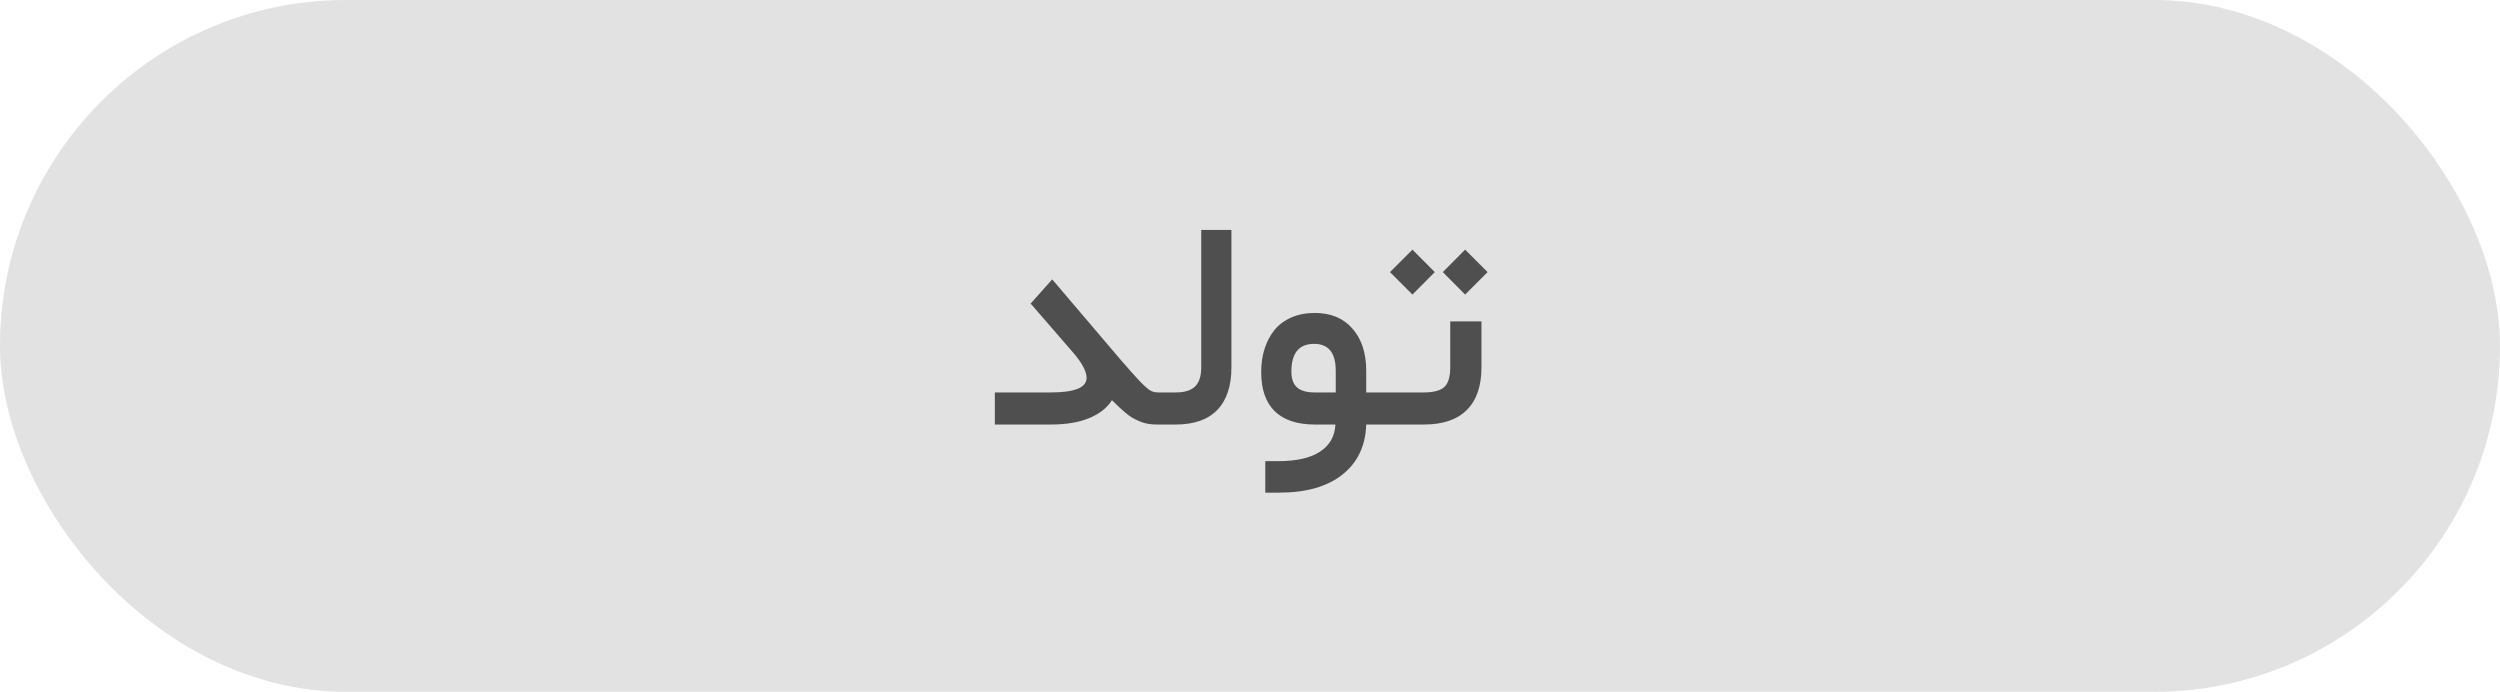
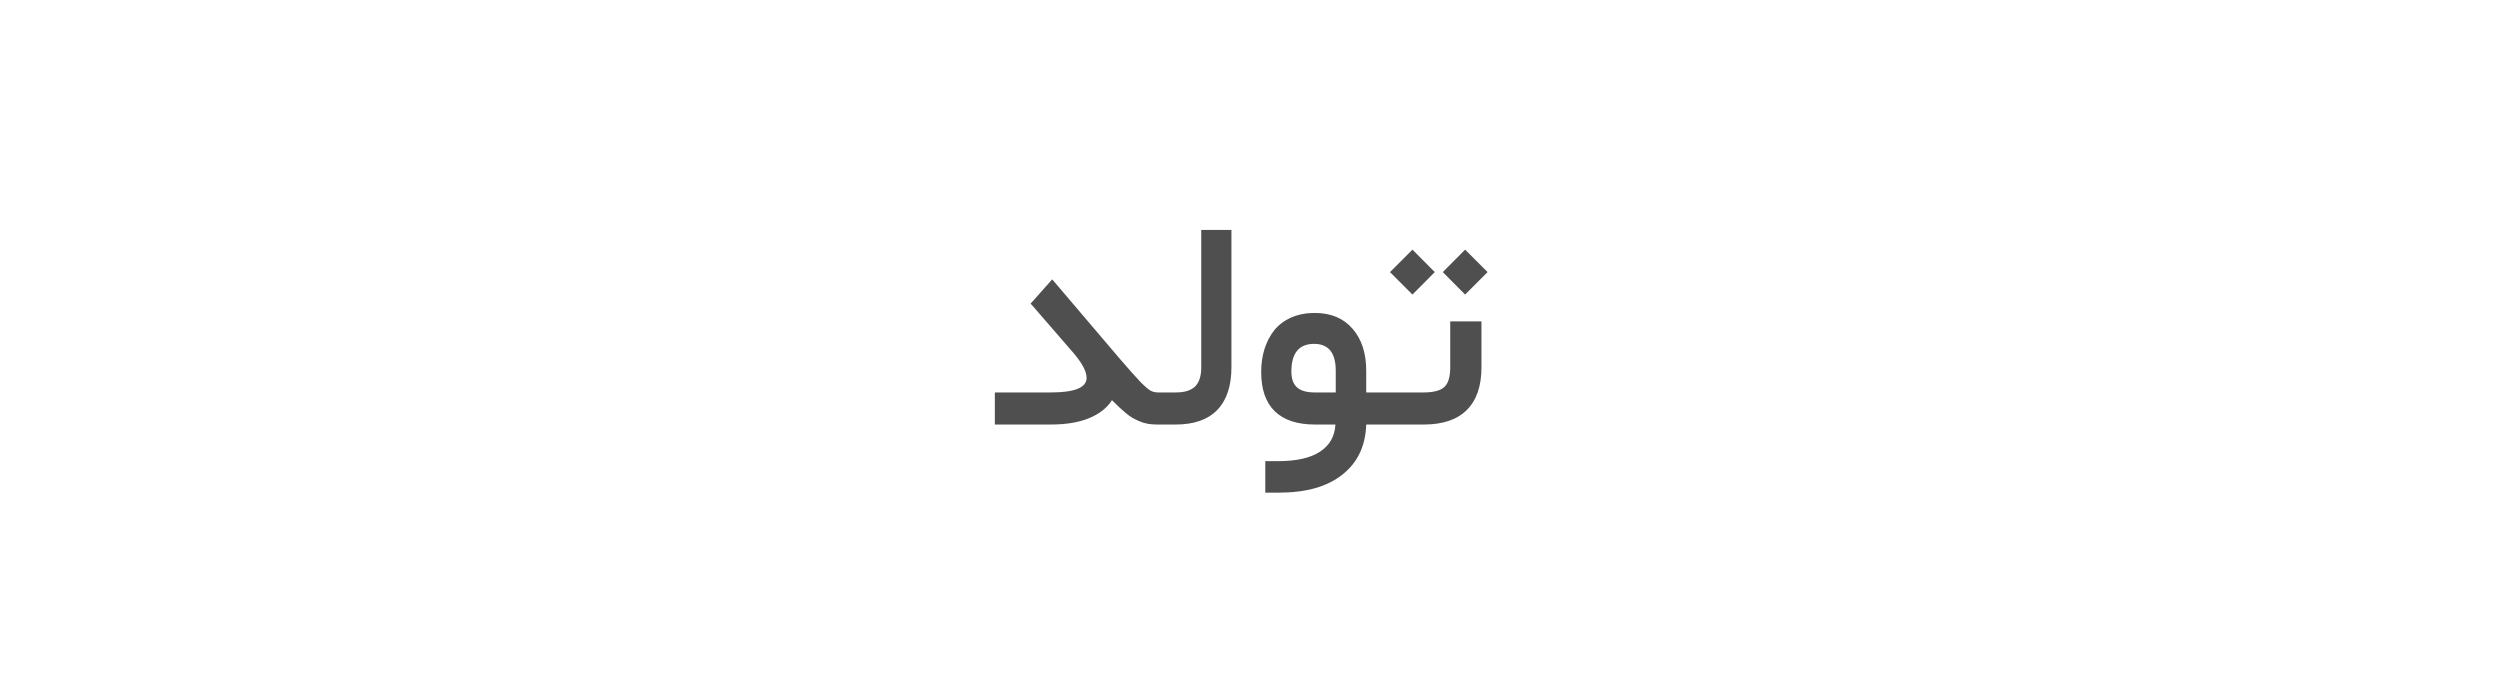
<svg xmlns="http://www.w3.org/2000/svg" width="159" height="44" viewBox="0 0 159 44" fill="none">
-   <rect width="159" height="44" rx="22" fill="#E2E2E2" />
  <path d="M73.746 27H73.597C73.387 27 73.189 26.985 73.003 26.954C72.824 26.923 72.648 26.87 72.475 26.796C72.308 26.722 72.156 26.648 72.02 26.573C71.884 26.493 71.736 26.385 71.575 26.248C71.414 26.106 71.275 25.983 71.157 25.877C71.046 25.772 70.901 25.63 70.721 25.451C70.412 25.939 69.93 26.32 69.274 26.592C68.618 26.864 67.805 27 66.834 27H63.457H63.272V26.814V25.145V24.959H63.457H66.843C68.352 24.959 69.107 24.65 69.107 24.031C69.107 23.623 68.822 23.088 68.253 22.426L65.656 19.43L65.544 19.309L65.656 19.189L66.778 17.927L66.918 17.769L67.057 17.927L71.194 22.788C71.807 23.499 72.255 24.003 72.54 24.3C72.83 24.591 73.044 24.773 73.18 24.848C73.316 24.922 73.477 24.959 73.662 24.959H73.746C73.9 24.959 73.978 25.277 73.978 25.915V26.017C73.978 26.672 73.9 27 73.746 27ZM73.653 24.959H74.785C75.341 24.959 75.749 24.832 76.009 24.579C76.269 24.319 76.399 23.917 76.399 23.373V14.81V14.624H76.585H78.134H78.319V14.81V23.363C78.319 24.545 78.019 25.448 77.419 26.072C76.82 26.691 75.938 27 74.775 27H73.653C73.498 27 73.421 26.672 73.421 26.017V25.915C73.421 25.277 73.498 24.959 73.653 24.959ZM88.014 27H86.892C86.848 28.361 86.344 29.421 85.379 30.182C84.421 30.949 83.076 31.332 81.344 31.332H80.657H80.472V31.147V29.514V29.329H80.657H81.288C82.457 29.329 83.345 29.128 83.951 28.726C84.563 28.33 84.891 27.755 84.934 27H83.626C82.507 27 81.656 26.719 81.075 26.156C80.499 25.593 80.212 24.764 80.212 23.669C80.212 23.131 80.283 22.637 80.425 22.185C80.574 21.727 80.784 21.328 81.056 20.988C81.335 20.648 81.693 20.382 82.132 20.19C82.572 19.999 83.066 19.903 83.617 19.903C84.643 19.903 85.444 20.237 86.019 20.905C86.601 21.567 86.892 22.46 86.892 23.586V24.959H88.014C88.169 24.959 88.246 25.277 88.246 25.915V26.017C88.246 26.672 88.169 27 88.014 27ZM82.132 23.632C82.132 24.084 82.25 24.418 82.485 24.634C82.726 24.851 83.103 24.959 83.617 24.959H84.953V23.577C84.953 22.439 84.495 21.87 83.58 21.87C82.615 21.87 82.132 22.457 82.132 23.632ZM87.912 24.959H90.547C91.159 24.959 91.592 24.848 91.846 24.625C92.106 24.396 92.235 23.973 92.235 23.354V20.627V20.441H92.421H94.035H94.221V20.627V23.363C94.221 24.557 93.908 25.463 93.284 26.081C92.665 26.694 91.756 27 90.556 27H87.912C87.757 27 87.68 26.672 87.68 26.017V25.915C87.68 25.277 87.757 24.959 87.912 24.959ZM91.762 17.305L93.182 15.877L94.61 17.305L93.182 18.734L91.762 17.305ZM88.404 17.305L89.832 15.877L91.252 17.305L89.832 18.734L88.404 17.305Z" fill="#4F4F4F" />
</svg>